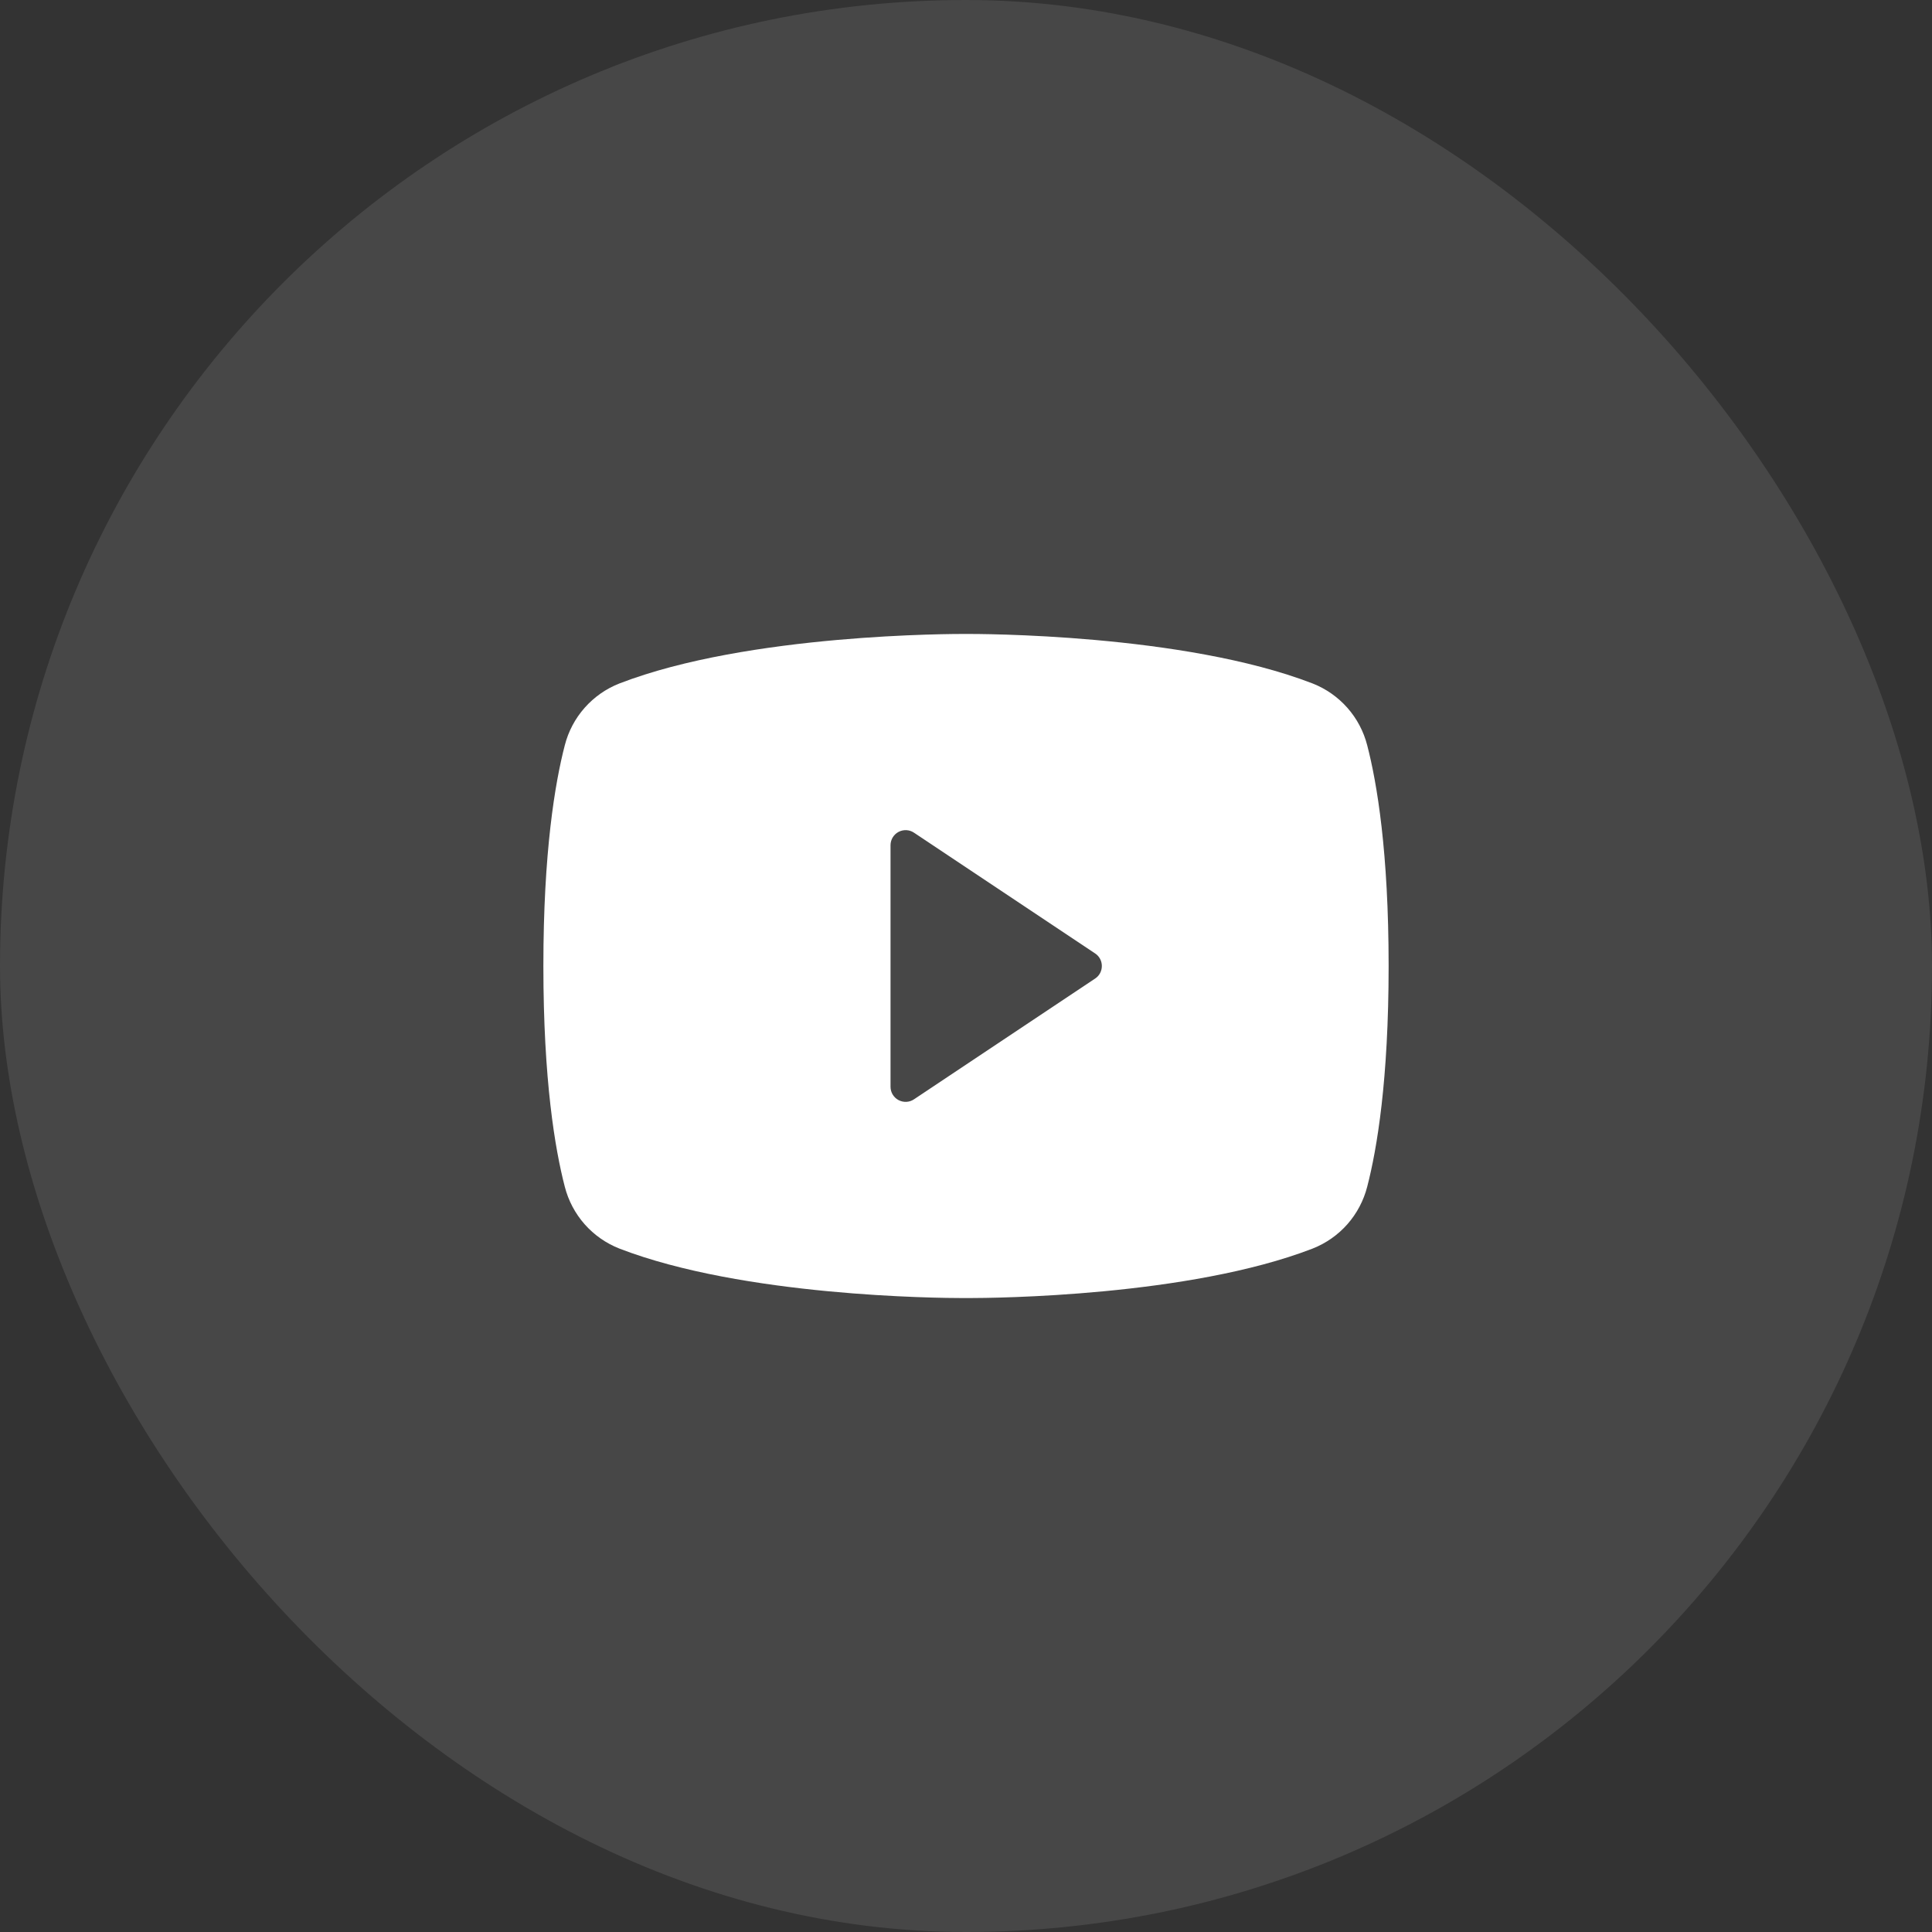
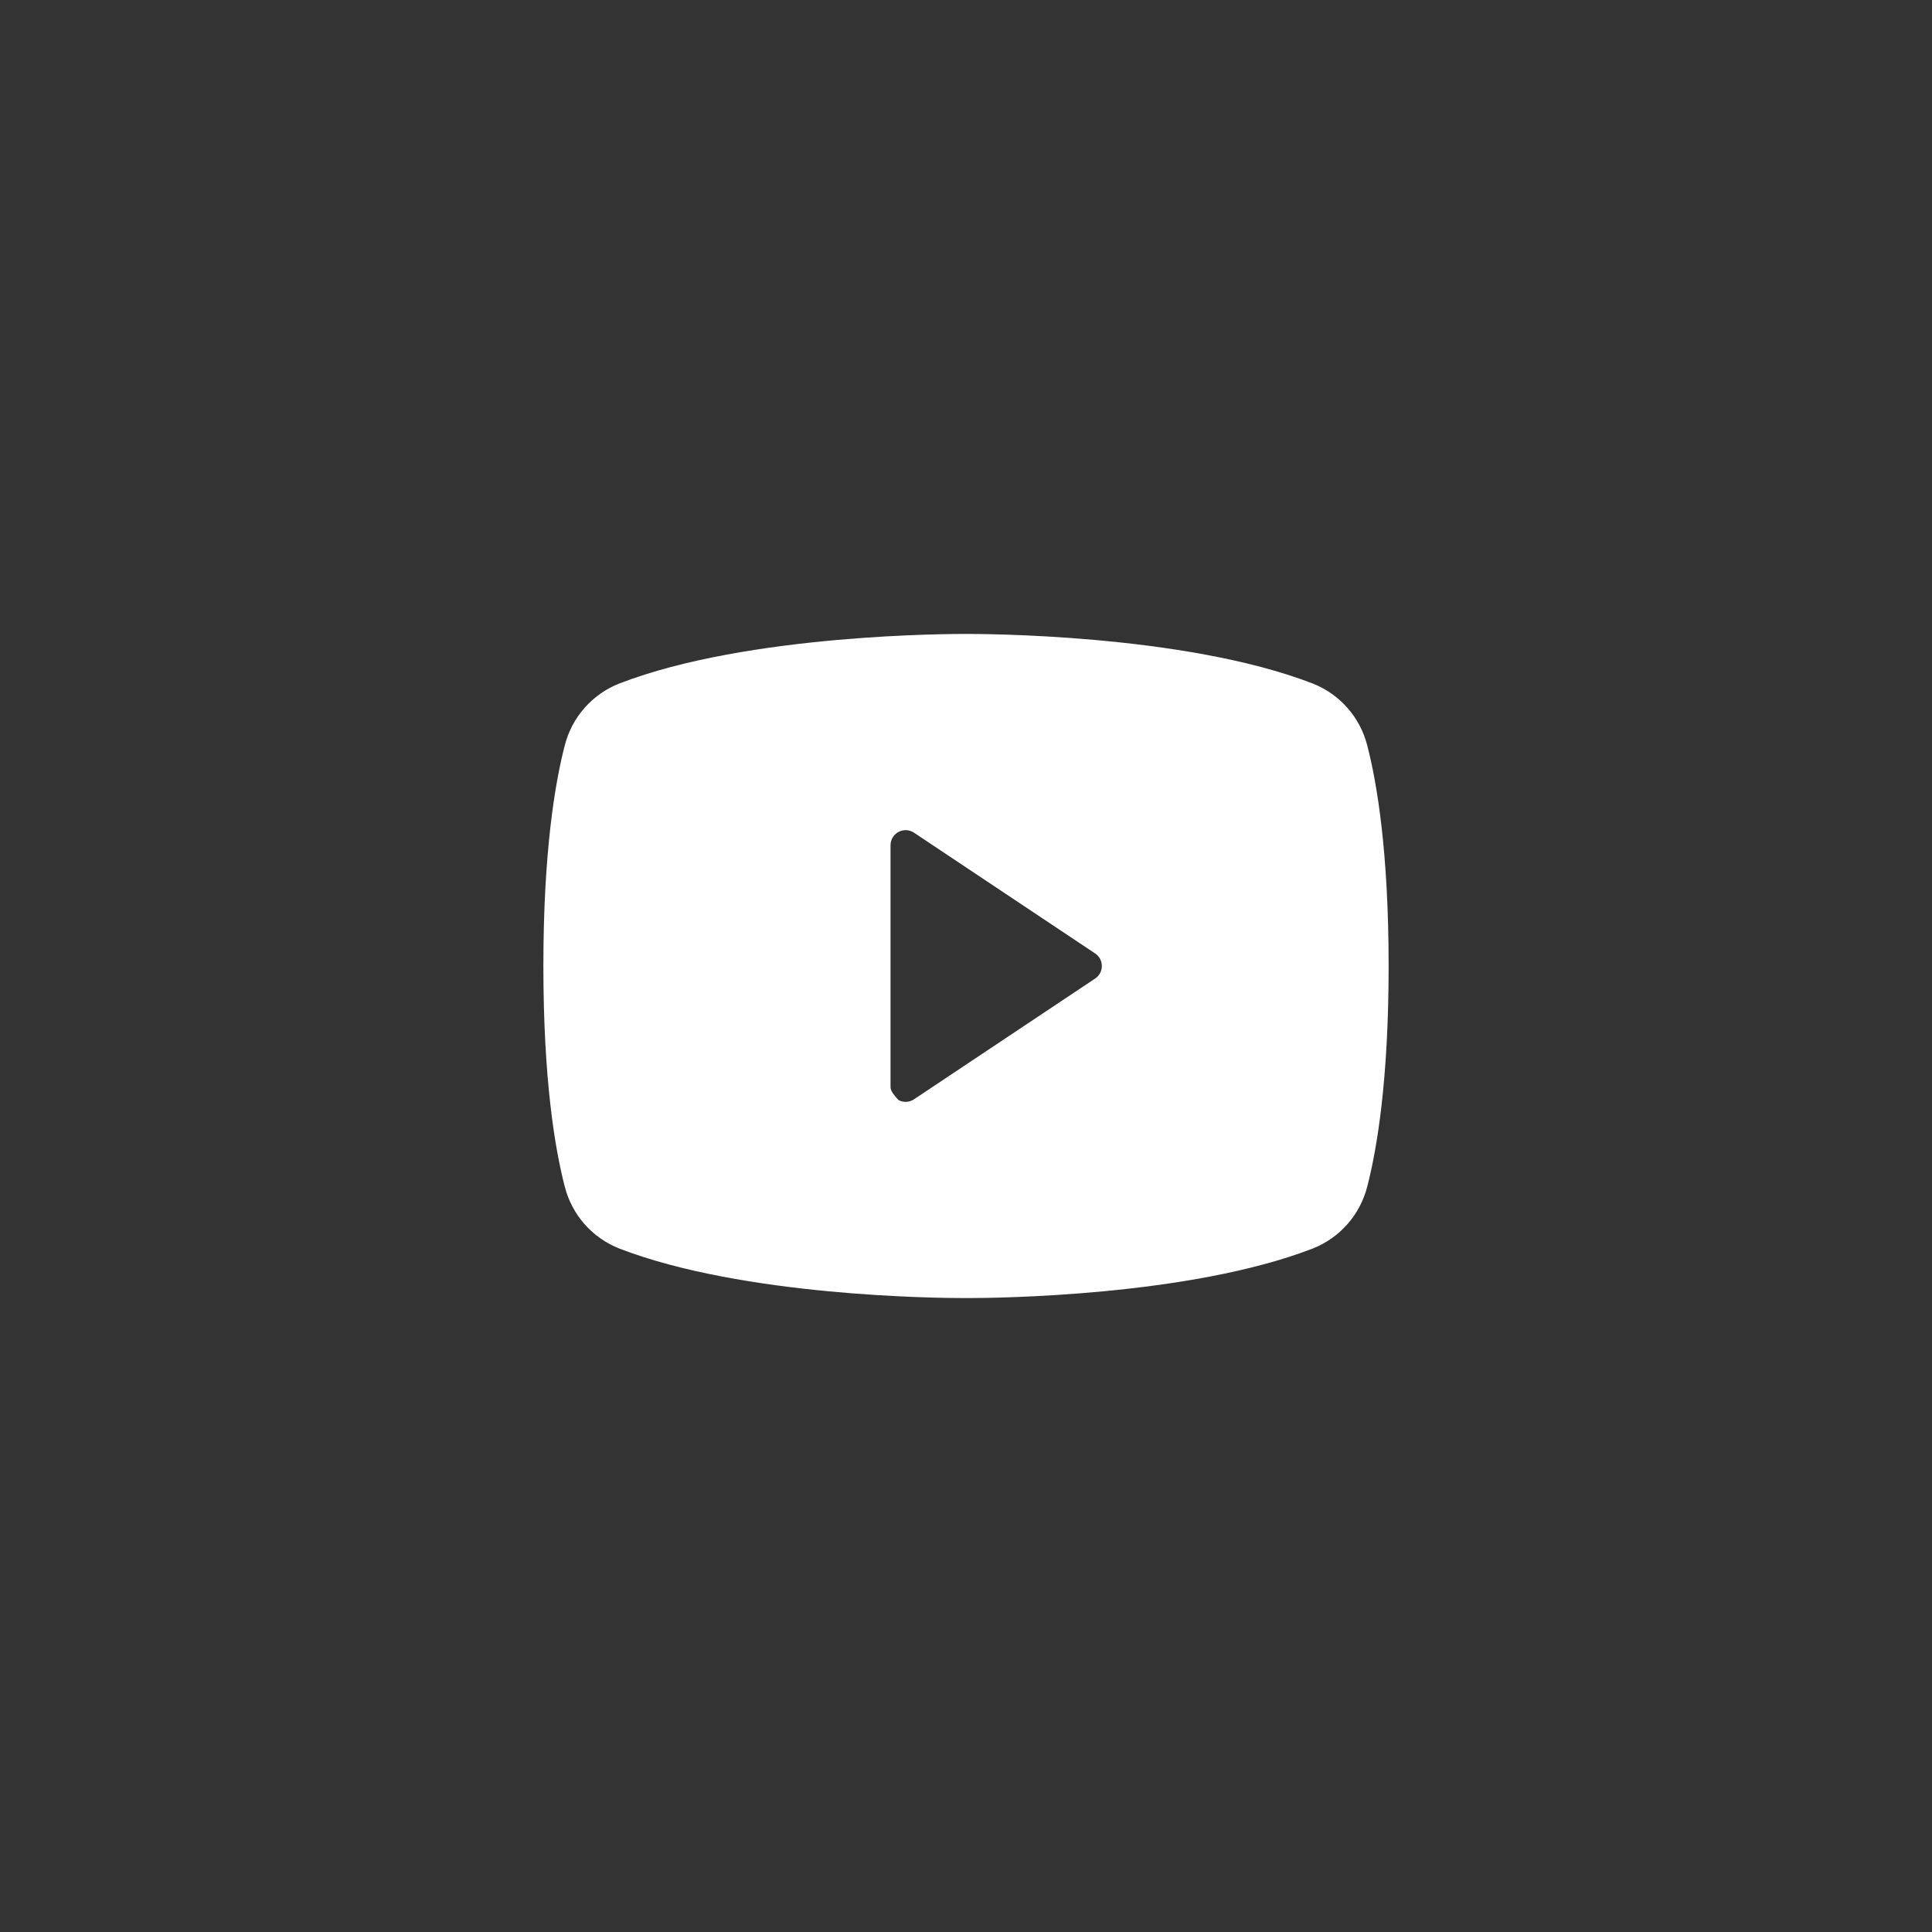
<svg xmlns="http://www.w3.org/2000/svg" width="48" height="48" viewBox="0 0 48 48" fill="none">
  <rect x="0" y="0" width="48" height="48" fill="#333333" stroke="none" />
-   <rect width="48" height="48" rx="24" fill="white" fill-opacity="0.1" />
-   <path d="M33.968 18.517C33.88 18.172 33.711 17.852 33.475 17.585C33.239 17.318 32.942 17.11 32.61 16.98C29.396 15.739 24.281 15.75 24 15.75C23.719 15.75 18.604 15.739 15.39 16.98C15.058 17.11 14.761 17.318 14.525 17.585C14.289 17.852 14.12 18.172 14.032 18.517C13.789 19.453 13.5 21.163 13.5 24C13.5 26.837 13.789 28.547 14.032 29.483C14.12 29.828 14.289 30.148 14.525 30.416C14.761 30.683 15.058 30.891 15.39 31.021C18.469 32.209 23.288 32.25 23.938 32.25H24.062C24.712 32.25 29.534 32.209 32.61 31.021C32.942 30.891 33.239 30.683 33.475 30.416C33.711 30.148 33.88 29.828 33.968 29.483C34.211 28.545 34.5 26.837 34.5 24C34.5 21.163 34.211 19.453 33.968 18.517ZM27.208 24.312L22.708 27.312C22.652 27.35 22.586 27.372 22.518 27.375C22.45 27.378 22.383 27.363 22.323 27.331C22.263 27.299 22.213 27.251 22.178 27.193C22.143 27.135 22.125 27.068 22.125 27V21C22.125 20.932 22.143 20.866 22.178 20.807C22.213 20.749 22.263 20.701 22.323 20.669C22.383 20.637 22.45 20.622 22.518 20.625C22.586 20.628 22.652 20.65 22.708 20.688L27.208 23.688C27.26 23.722 27.302 23.768 27.331 23.823C27.36 23.877 27.375 23.938 27.375 24C27.375 24.062 27.36 24.123 27.331 24.177C27.302 24.232 27.26 24.278 27.208 24.312Z" fill="white" />
+   <path d="M33.968 18.517C33.88 18.172 33.711 17.852 33.475 17.585C33.239 17.318 32.942 17.11 32.61 16.98C29.396 15.739 24.281 15.75 24 15.75C23.719 15.75 18.604 15.739 15.39 16.98C15.058 17.11 14.761 17.318 14.525 17.585C14.289 17.852 14.12 18.172 14.032 18.517C13.789 19.453 13.5 21.163 13.5 24C13.5 26.837 13.789 28.547 14.032 29.483C14.12 29.828 14.289 30.148 14.525 30.416C14.761 30.683 15.058 30.891 15.39 31.021C18.469 32.209 23.288 32.25 23.938 32.25H24.062C24.712 32.25 29.534 32.209 32.61 31.021C32.942 30.891 33.239 30.683 33.475 30.416C33.711 30.148 33.88 29.828 33.968 29.483C34.211 28.545 34.5 26.837 34.5 24C34.5 21.163 34.211 19.453 33.968 18.517ZM27.208 24.312L22.708 27.312C22.652 27.35 22.586 27.372 22.518 27.375C22.45 27.378 22.383 27.363 22.323 27.331C22.143 27.135 22.125 27.068 22.125 27V21C22.125 20.932 22.143 20.866 22.178 20.807C22.213 20.749 22.263 20.701 22.323 20.669C22.383 20.637 22.45 20.622 22.518 20.625C22.586 20.628 22.652 20.65 22.708 20.688L27.208 23.688C27.26 23.722 27.302 23.768 27.331 23.823C27.36 23.877 27.375 23.938 27.375 24C27.375 24.062 27.36 24.123 27.331 24.177C27.302 24.232 27.26 24.278 27.208 24.312Z" fill="white" />
</svg>